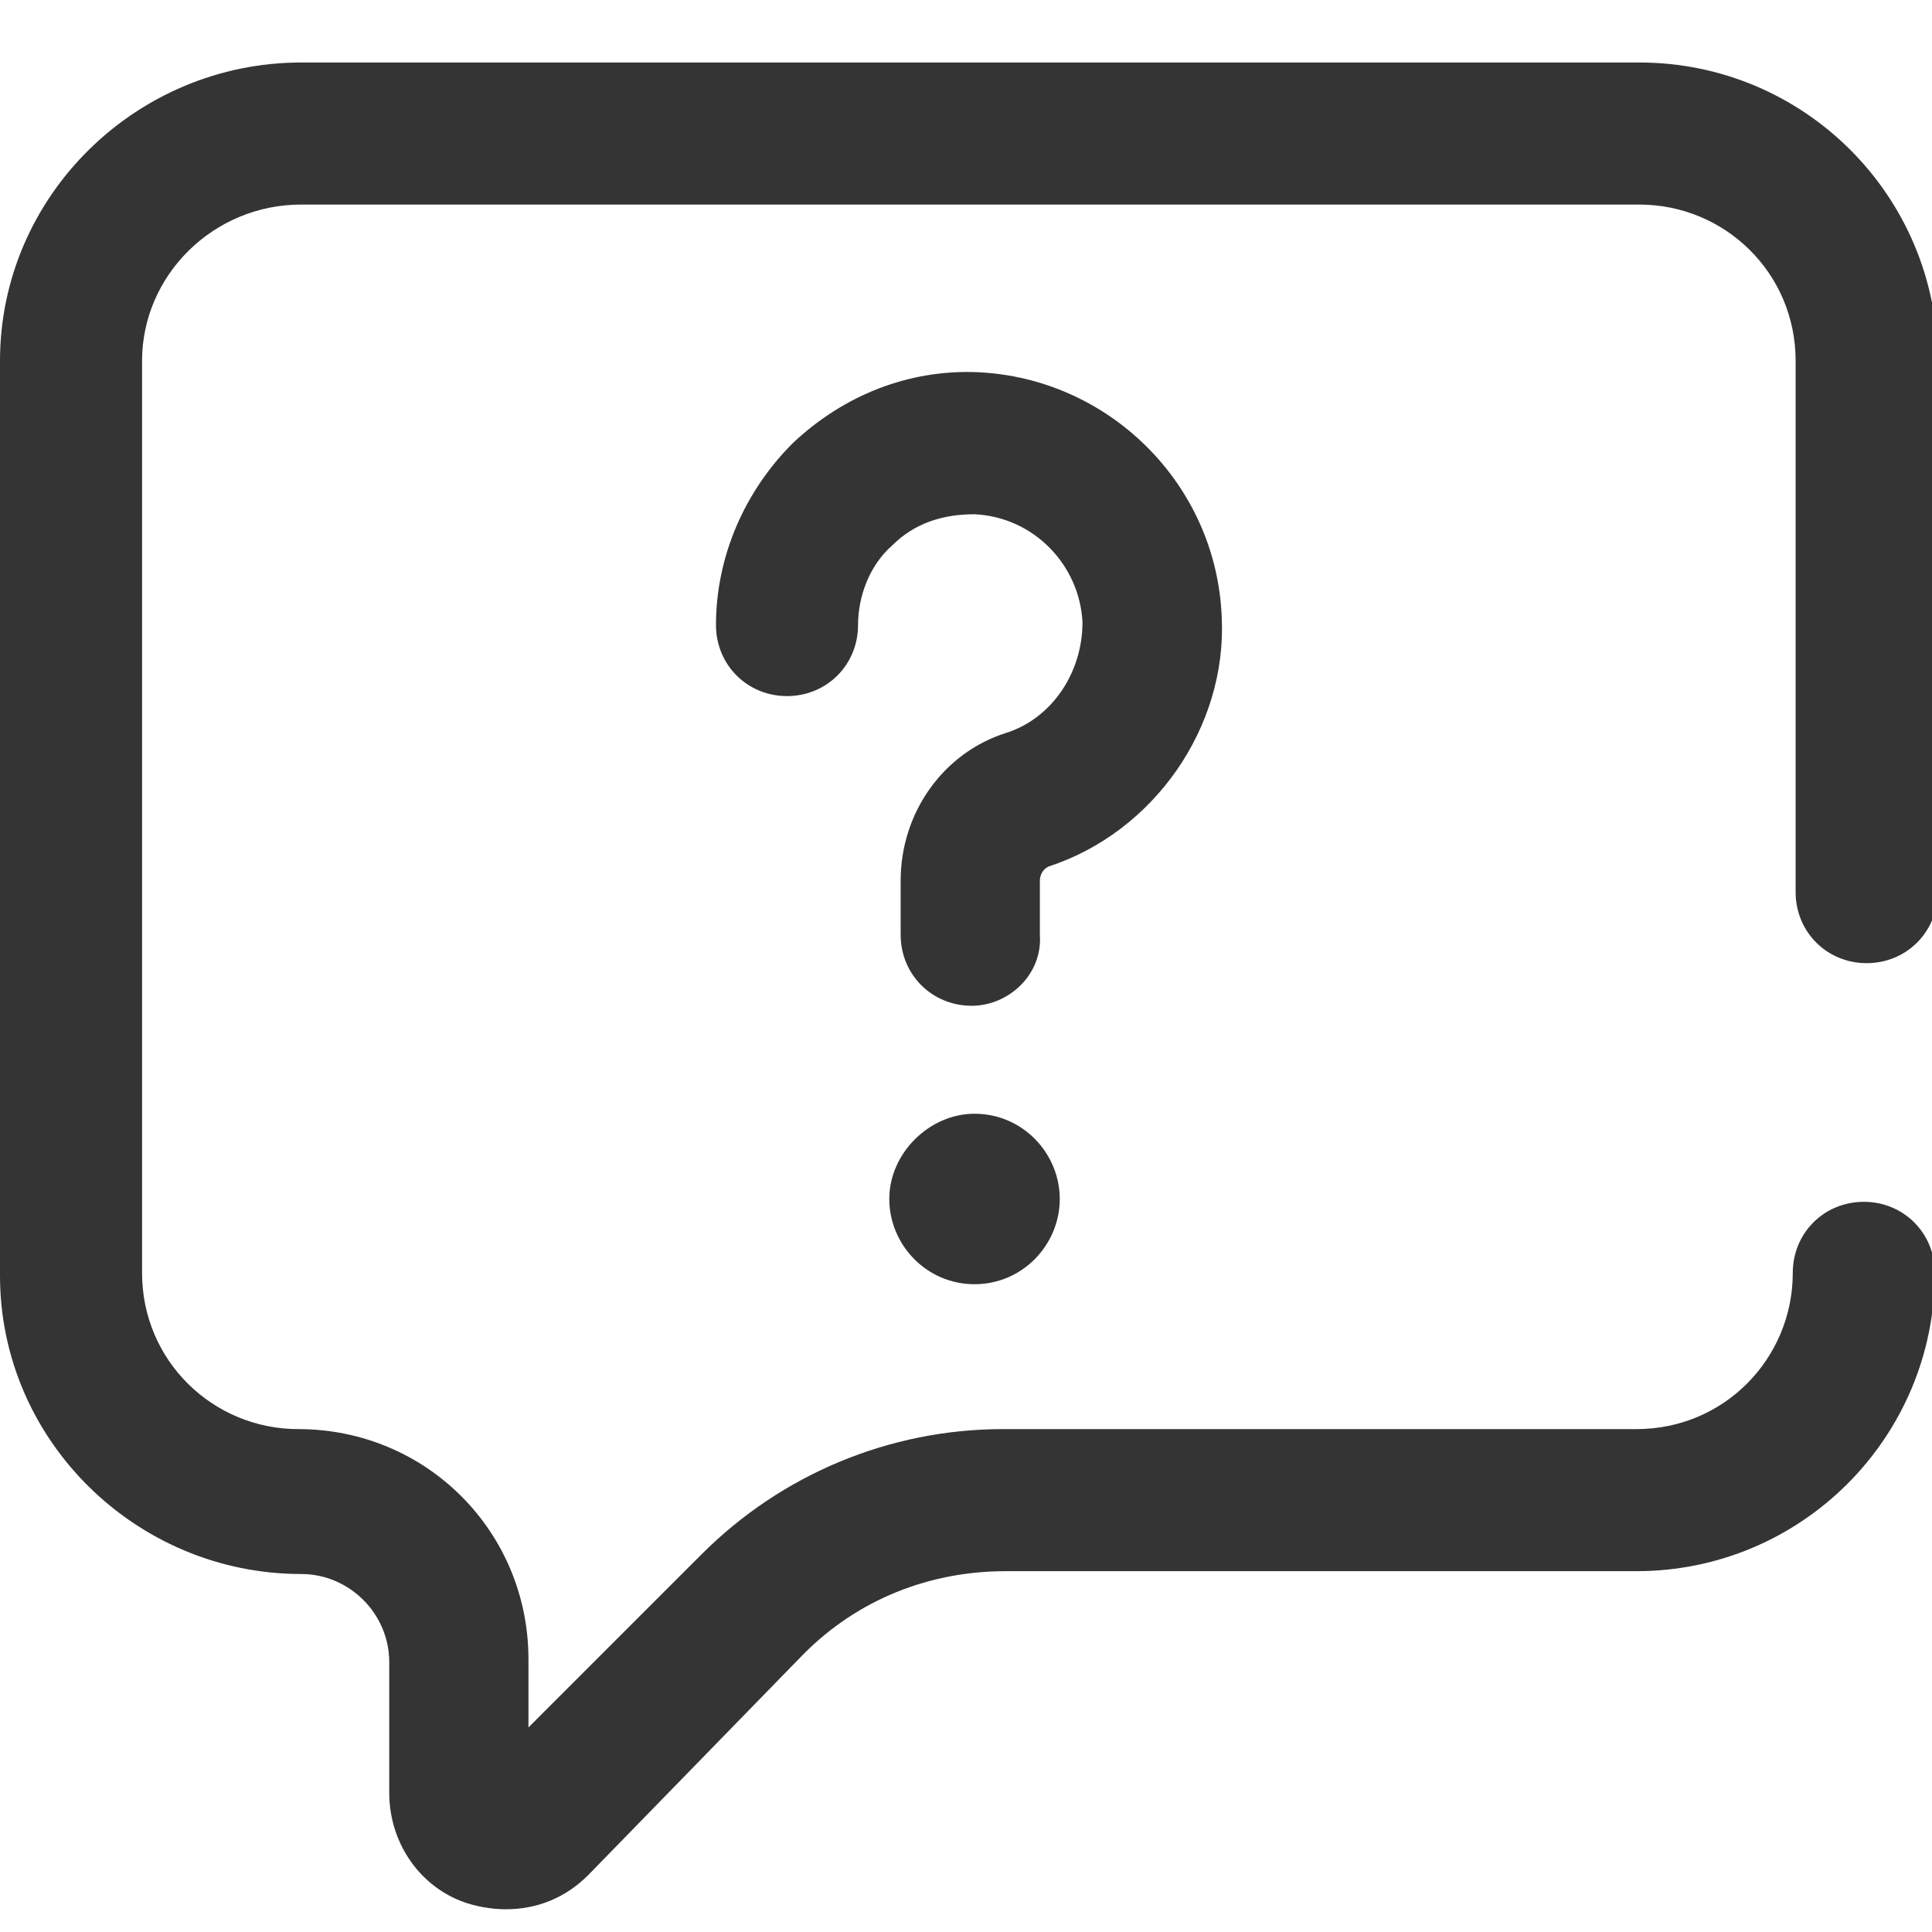
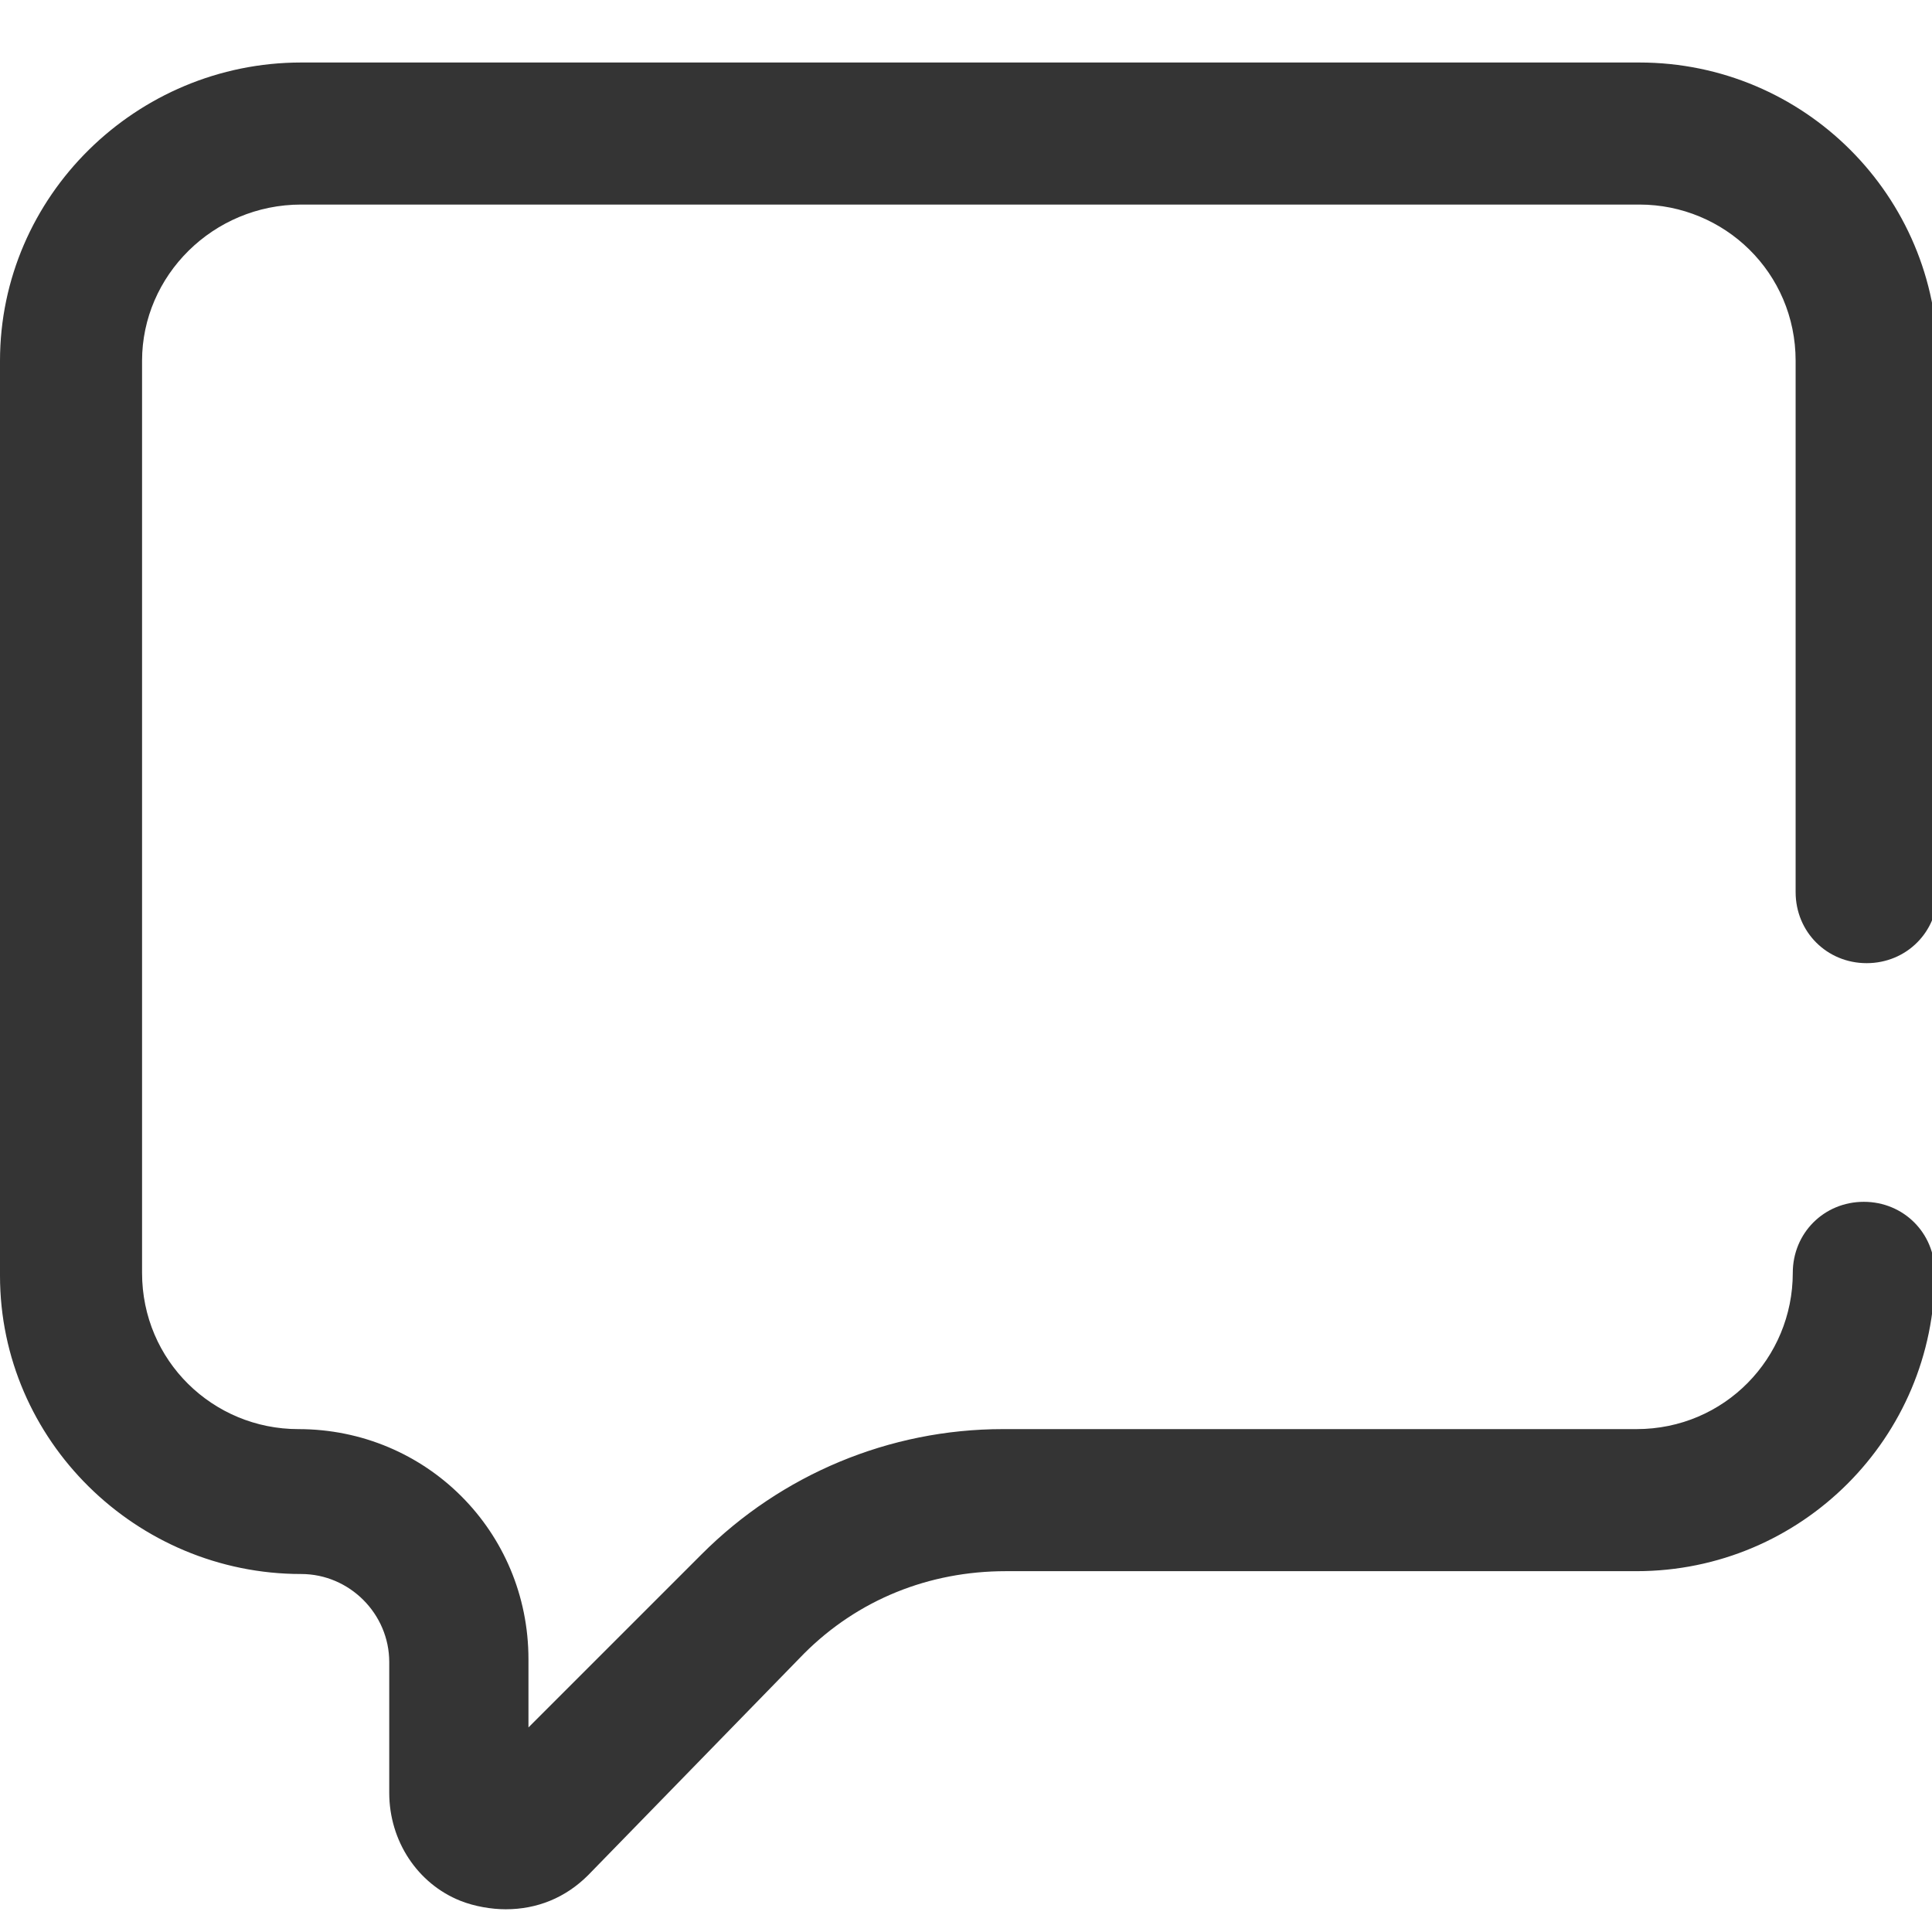
<svg xmlns="http://www.w3.org/2000/svg" version="1.1" id="Vrstva_1" x="0px" y="0px" viewBox="0 0 68 68" style="enable-background:new 0 0 68 68;" xml:space="preserve">
  <style type="text/css">
	.st0{fill:#343434;}
</style>
  <path class="st0" d="M17.8,67.2c-0.5,0-1.1-0.1-1.6-0.3c-1.5-0.6-2.5-2.1-2.5-3.8v-4.6c0-1.7-1.4-3.1-3.1-3.1  C4.8,55.4,0,50.7,0,44.9V12.7C0,6.9,4.8,2.2,10.6,2.2h47.1c5.8,0,10.5,4.7,10.5,10.5v18.7c0,1.4-1.1,2.5-2.5,2.5s-2.5-1.1-2.5-2.5  V12.7c0-3.1-2.5-5.5-5.5-5.5H10.6C7.5,7.2,5,9.7,5,12.7v32.1c0,3.1,2.5,5.5,5.5,5.5c4.5,0,8.1,3.6,8.1,8.1v2.4l6.1-6.1  c2.8-2.8,6.6-4.4,10.6-4.4h22.3c3.1,0,5.5-2.5,5.5-5.5c0-1.4,1.1-2.5,2.5-2.5s2.5,1.1,2.5,2.5c0,5.8-4.7,10.5-10.5,10.5H35.4  c-2.7,0-5.2,1-7.1,2.9L20.7,66C19.9,66.8,18.9,67.2,17.8,67.2z" />
-   <path class="st0" d="M34.3,45.2c-1.7,0-3-1.4-3-3s1.4-3,3-3c1.7,0,3,1.4,3,3S36,45.2,34.3,45.2z" />
-   <path class="st0" d="M34.2,35.4c-1.4,0-2.5-1.1-2.5-2.5v-1.9c0-2.4,1.5-4.5,3.7-5.2c1.6-0.5,2.7-2.1,2.7-3.9c-0.1-2-1.7-3.7-3.8-3.8  c-1.1,0-2.1,0.3-2.9,1.1c-0.8,0.7-1.2,1.8-1.2,2.8c0,1.4-1.1,2.5-2.5,2.5s-2.5-1.1-2.5-2.5c0-2.4,1-4.7,2.7-6.4  c1.8-1.7,4.1-2.6,6.5-2.5c4.6,0.2,8.4,3.9,8.6,8.6c0.2,3.9-2.4,7.6-6.1,8.8c-0.2,0.1-0.3,0.3-0.3,0.5v1.9  C36.7,34.3,35.5,35.4,34.2,35.4z" />
  <g>
</g>
  <g>
</g>
  <g>
</g>
  <g>
</g>
  <g>
</g>
  <g>
</g>
  <g>
</g>
  <g>
</g>
  <g>
</g>
  <g>
</g>
  <g>
</g>
  <g>
</g>
  <g>
</g>
  <g>
</g>
  <g>
</g>
</svg>